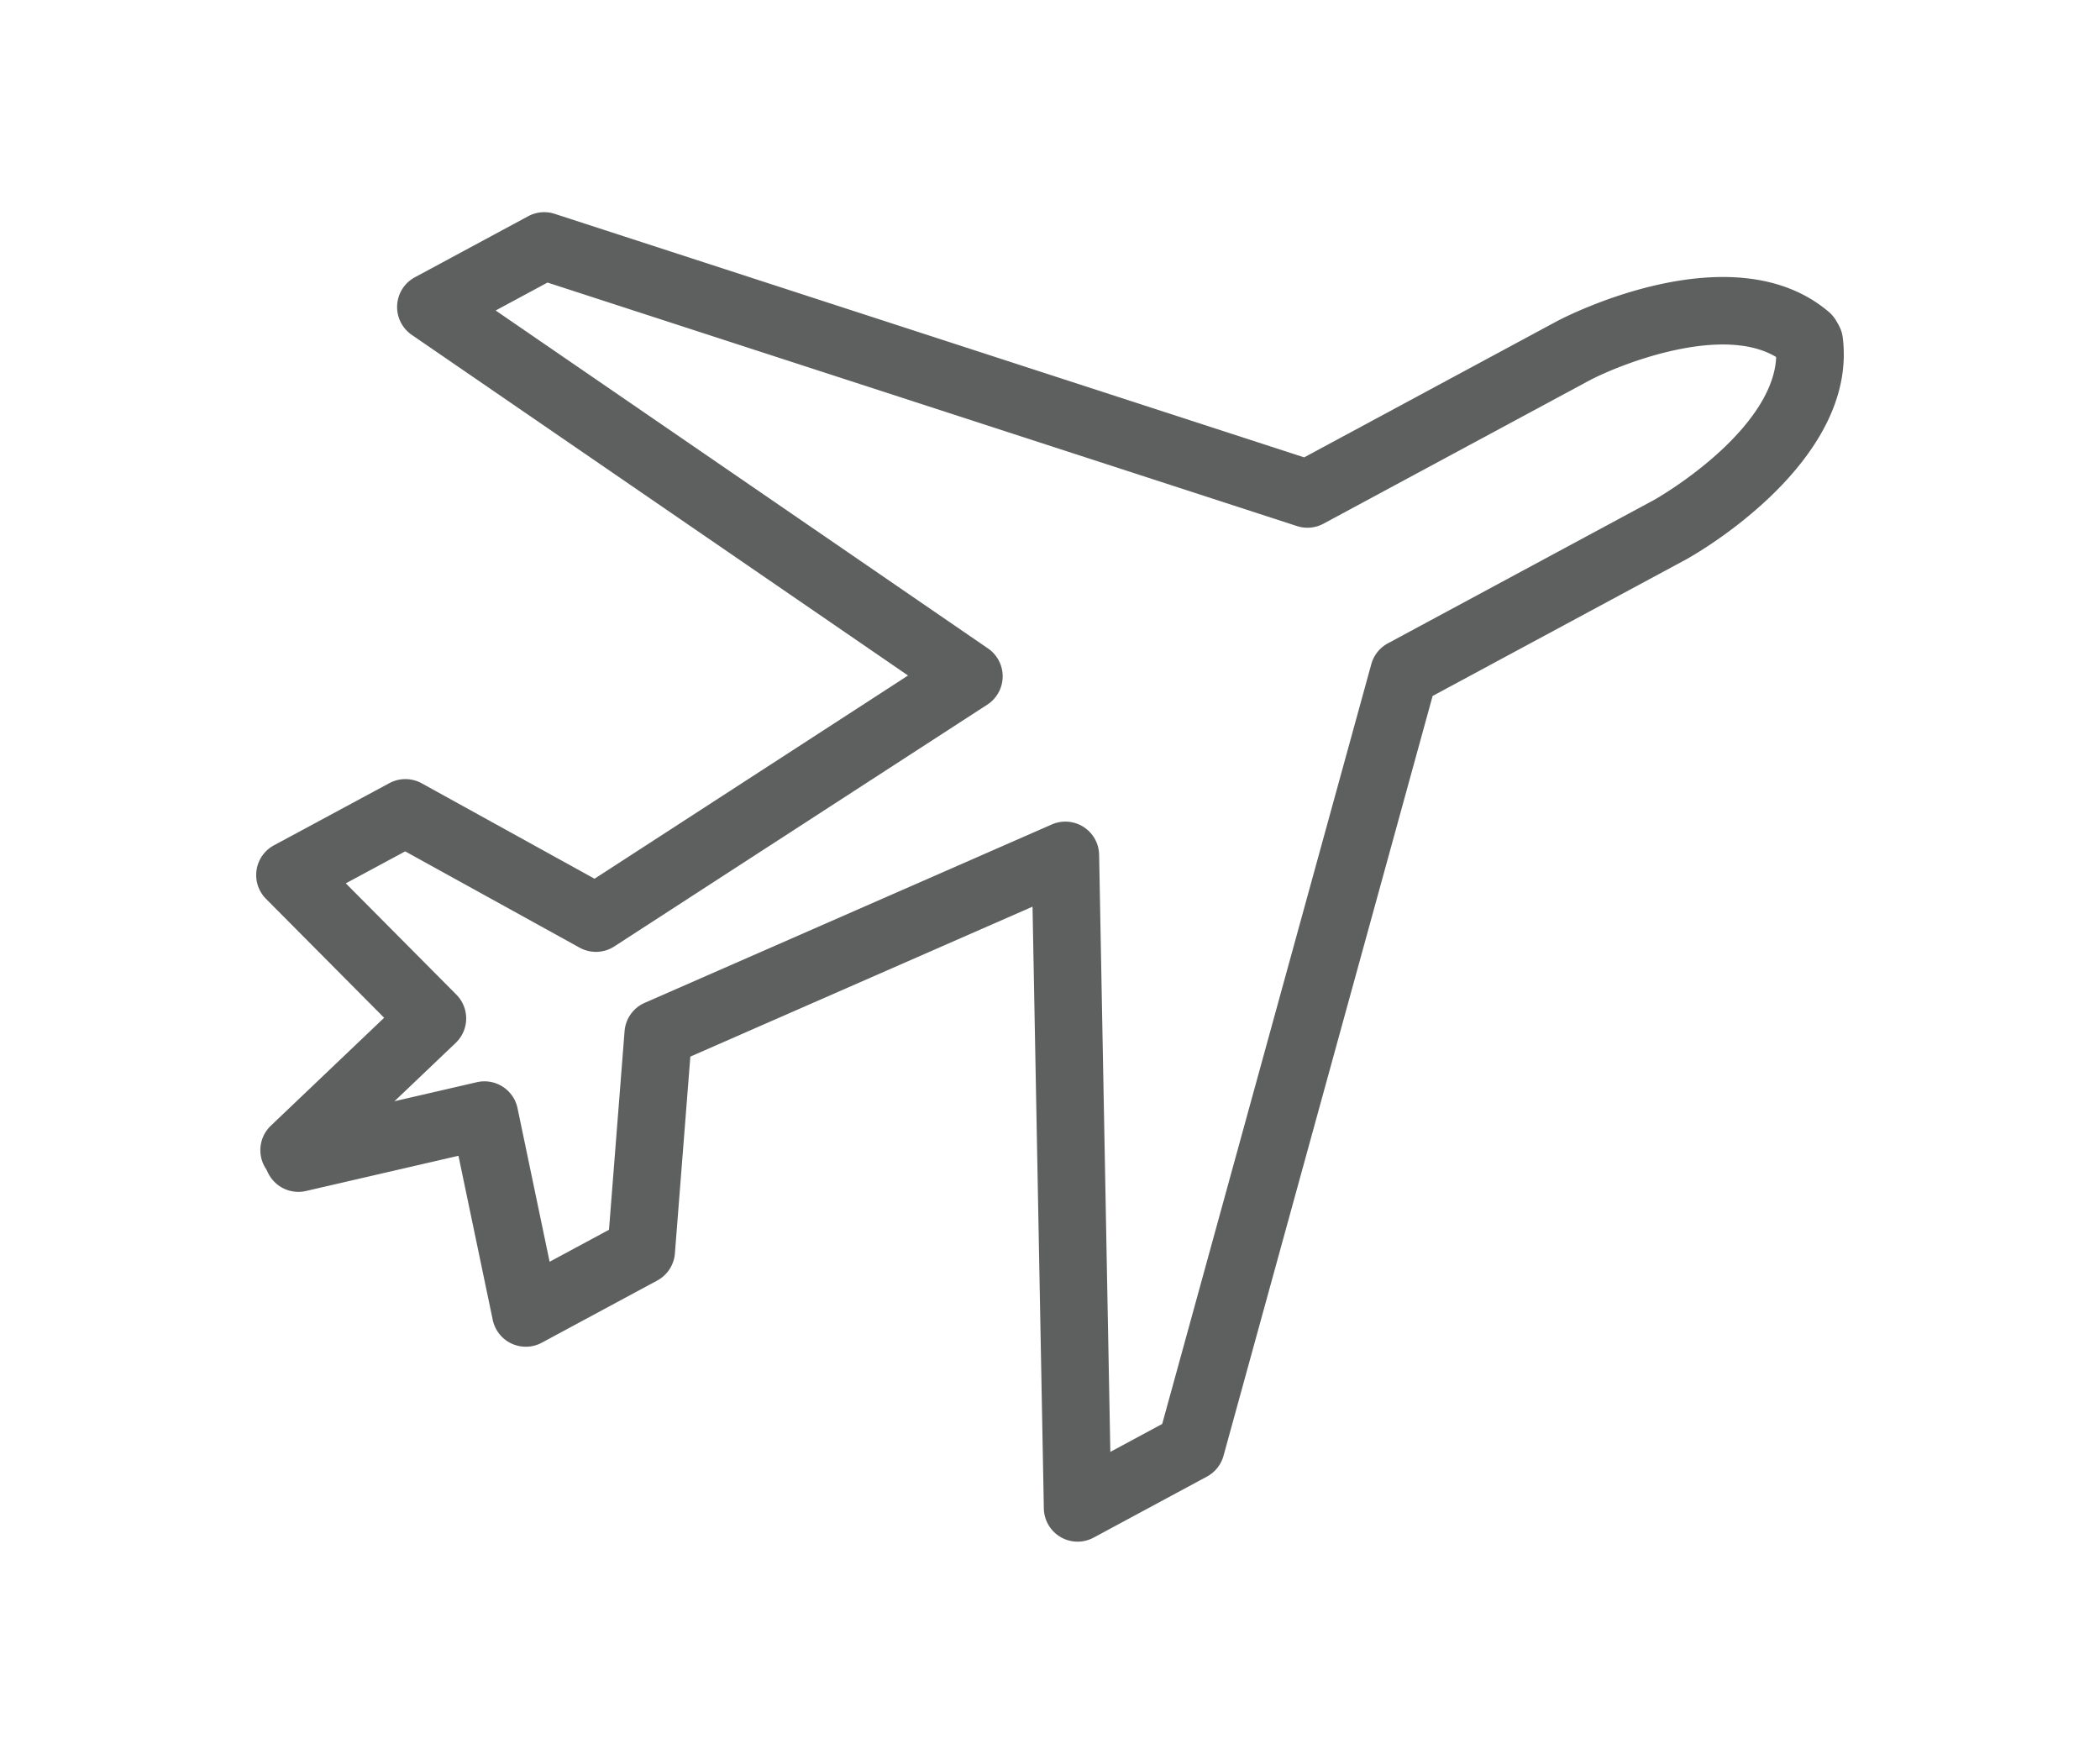
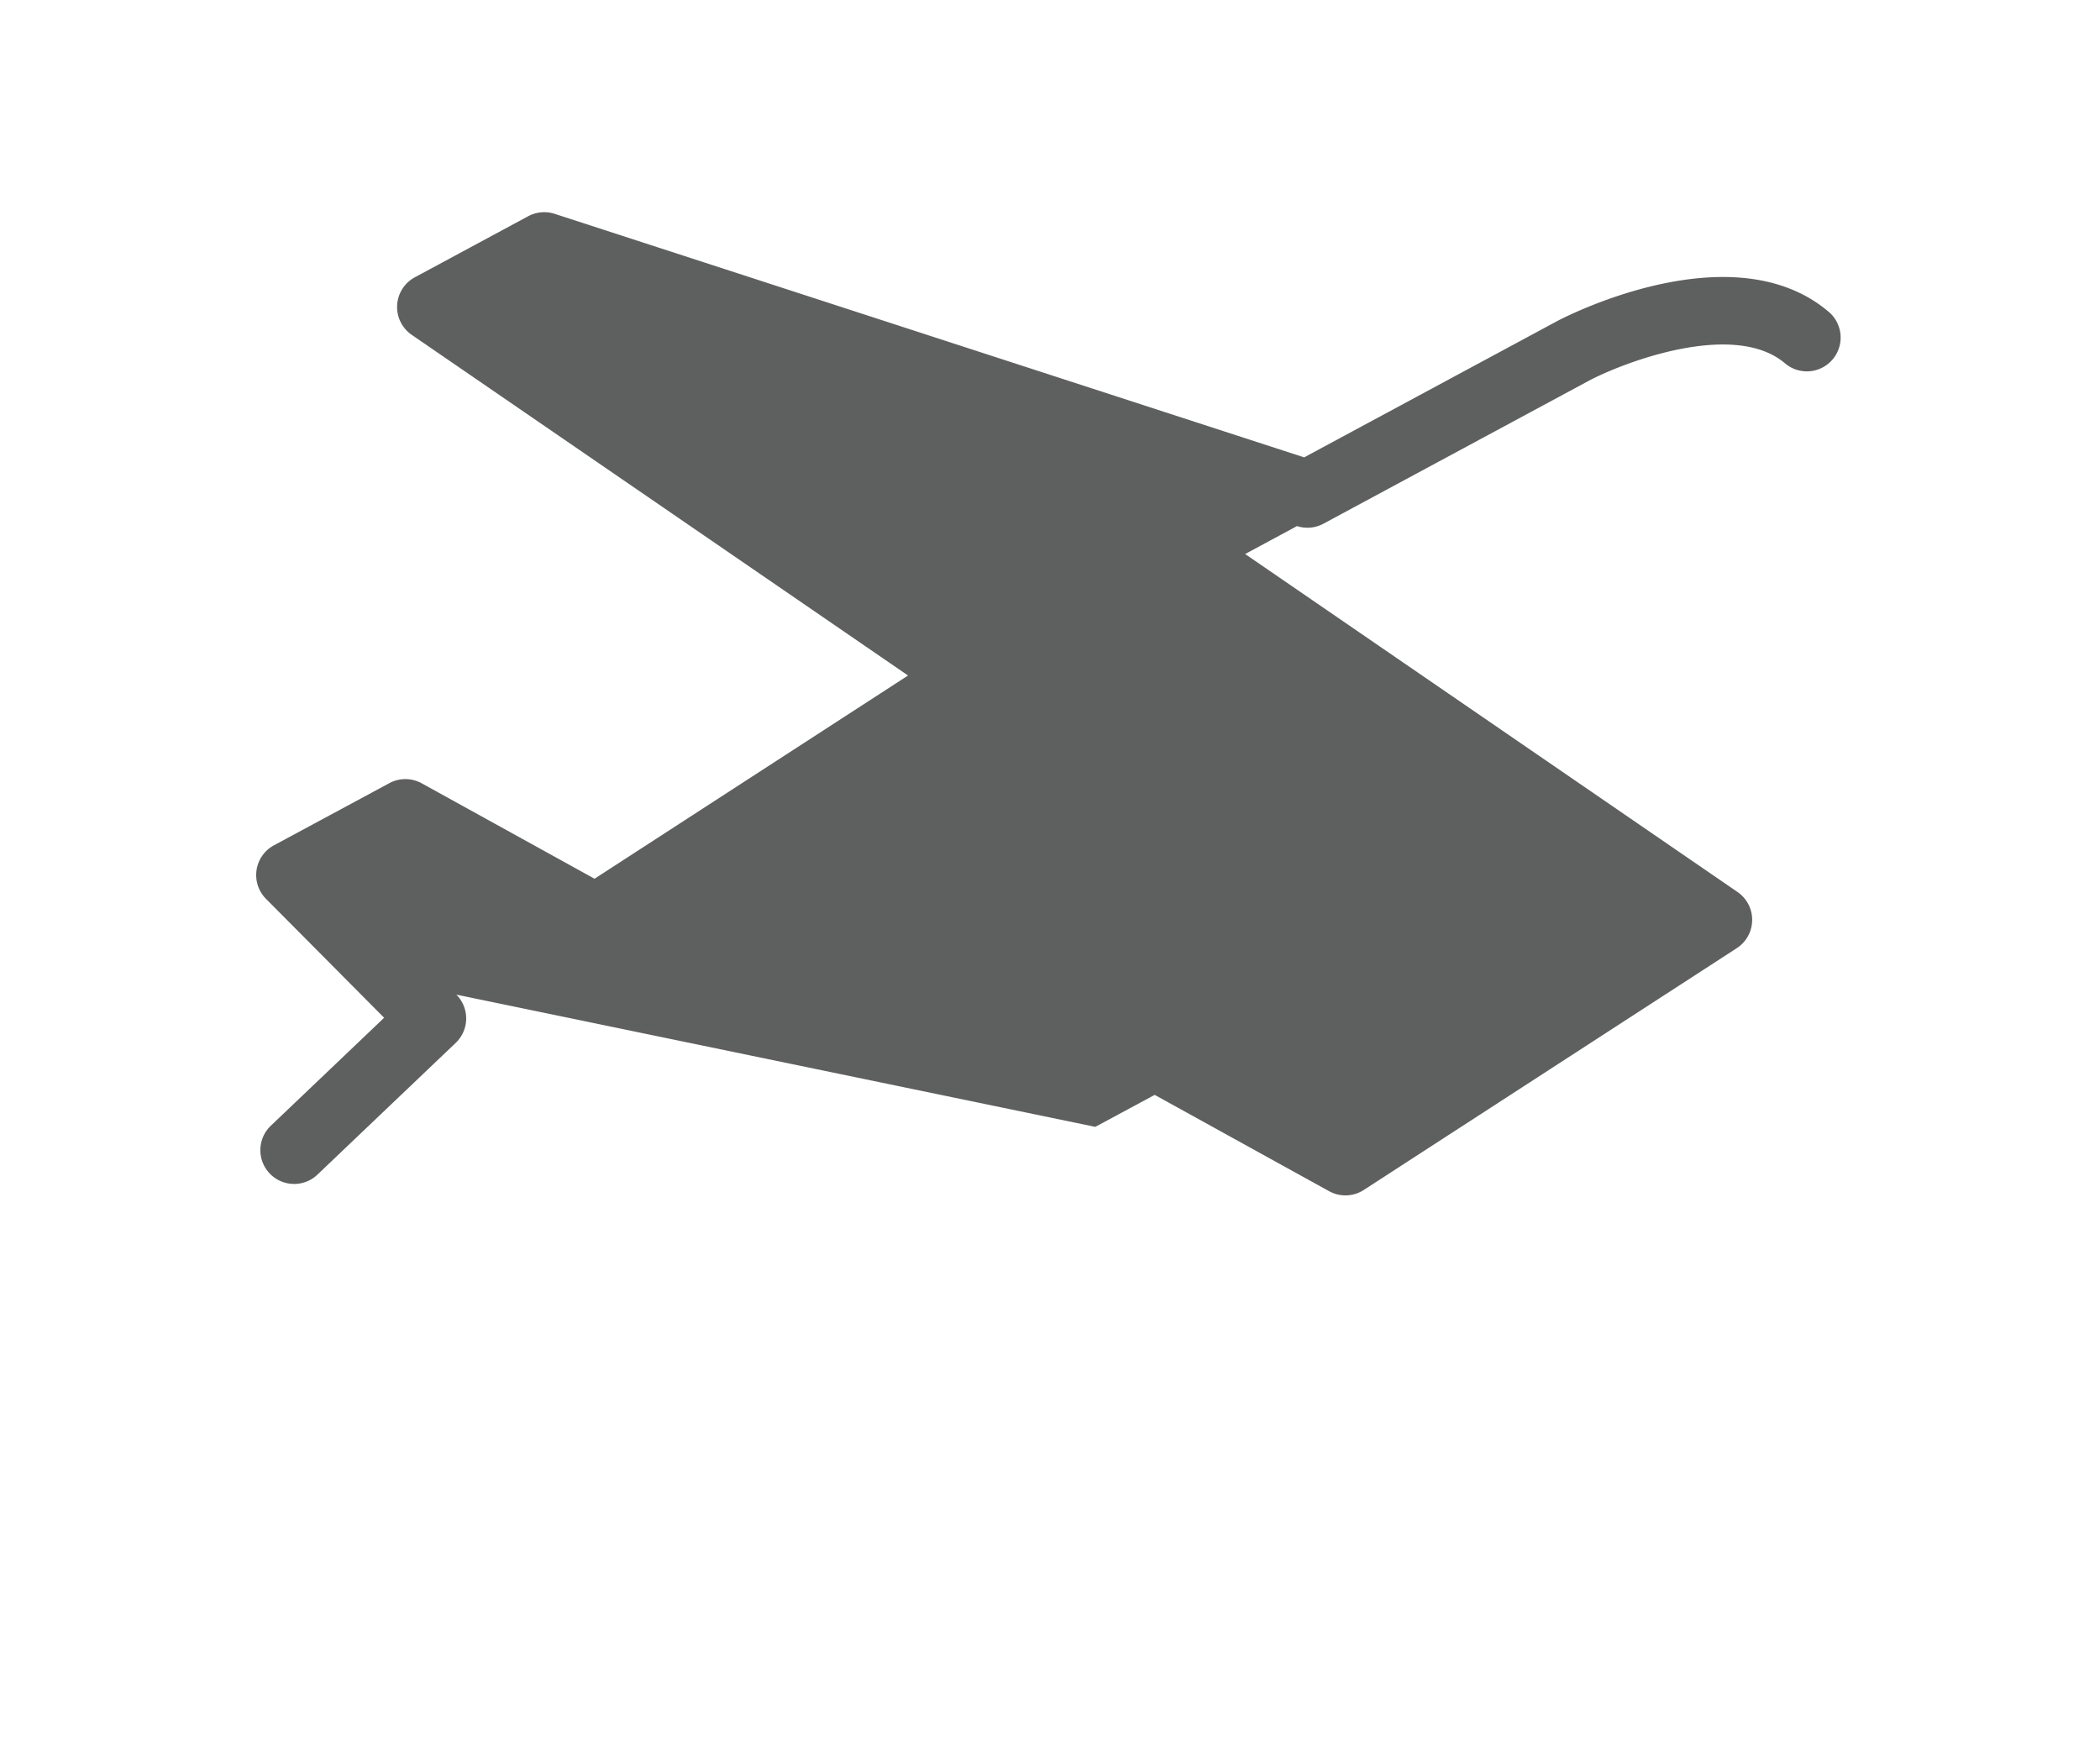
<svg xmlns="http://www.w3.org/2000/svg" viewBox="0 0 271.952 227.115">
-   <path fill="#5e5f5f" d="M38.091 153.315a4.374 4.374 0 01-3.018-7.541l14.673-13.978-15.298-15.398a4.374 4.374 0 011.03-6.935l14.947-8.05a4.377 4.377 0 014.188.022l22.382 12.356 40.597-26.316-64.268-44.111a4.374 4.374 0 01.401-7.458L68.402 28a4.373 4.373 0 013.426-.31l97.06 31.537 32.8-17.666c.956-.505 22.742-11.78 35.189-1.134a4.375 4.375 0 01-5.688 6.648c-6.592-5.64-20.897-.158-25.39 2.207l-34.41 18.534a4.373 4.373 0 01-3.426.309L70.903 36.59l-6.716 3.618 63.761 43.764a4.373 4.373 0 01-.096 7.277l-48.297 31.308a4.373 4.373 0 01-4.494.16l-22.588-12.47-7.69 4.141L59.1 128.8a4.374 4.374 0 01-.086 6.25l-17.906 17.059a4.359 4.359 0 01-3.017 1.207z" />
-   <path fill="#5e5f5f" d="M139.553 199.637a4.374 4.374 0 01-4.374-4.292l-1.465-77.936L89.4 136.824l-2 25.49a4.374 4.374 0 01-2.287 3.508l-14.947 8.05a4.375 4.375 0 01-6.356-2.956l-4.44-21.247-19.744 4.559a4.374 4.374 0 11-1.968-8.524l24.097-5.564a4.376 4.376 0 015.266 3.367l4.154 19.885 7.69-4.142 2.018-25.723a4.374 4.374 0 012.606-3.664l52.718-23.098a4.372 4.372 0 016.13 3.924l1.453 77.322 6.717-3.617 27.08-98.395a4.371 4.371 0 012.144-2.69l34.447-18.554c.005-.003 4.597-2.566 8.868-6.58 3.506-3.295 7.55-8.293 6.91-13.385a4.374 4.374 0 118.68-1.09c2.042 16.25-19.362 28.236-20.273 28.738l-32.837 17.685-27.08 98.396a4.373 4.373 0 01-2.143 2.69l-14.677 7.905a4.372 4.372 0 01-2.074.523z" />
+   <path fill="#5e5f5f" d="M38.091 153.315a4.374 4.374 0 01-3.018-7.541l14.673-13.978-15.298-15.398a4.374 4.374 0 011.03-6.935l14.947-8.05a4.377 4.377 0 014.188.022l22.382 12.356 40.597-26.316-64.268-44.111a4.374 4.374 0 01.401-7.458L68.402 28a4.373 4.373 0 013.426-.31l97.06 31.537 32.8-17.666c.956-.505 22.742-11.78 35.189-1.134a4.375 4.375 0 01-5.688 6.648c-6.592-5.64-20.897-.158-25.39 2.207l-34.41 18.534a4.373 4.373 0 01-3.426.309l-6.716 3.618 63.761 43.764a4.373 4.373 0 01-.096 7.277l-48.297 31.308a4.373 4.373 0 01-4.494.16l-22.588-12.47-7.69 4.141L59.1 128.8a4.374 4.374 0 01-.086 6.25l-17.906 17.059a4.359 4.359 0 01-3.017 1.207z" />
</svg>